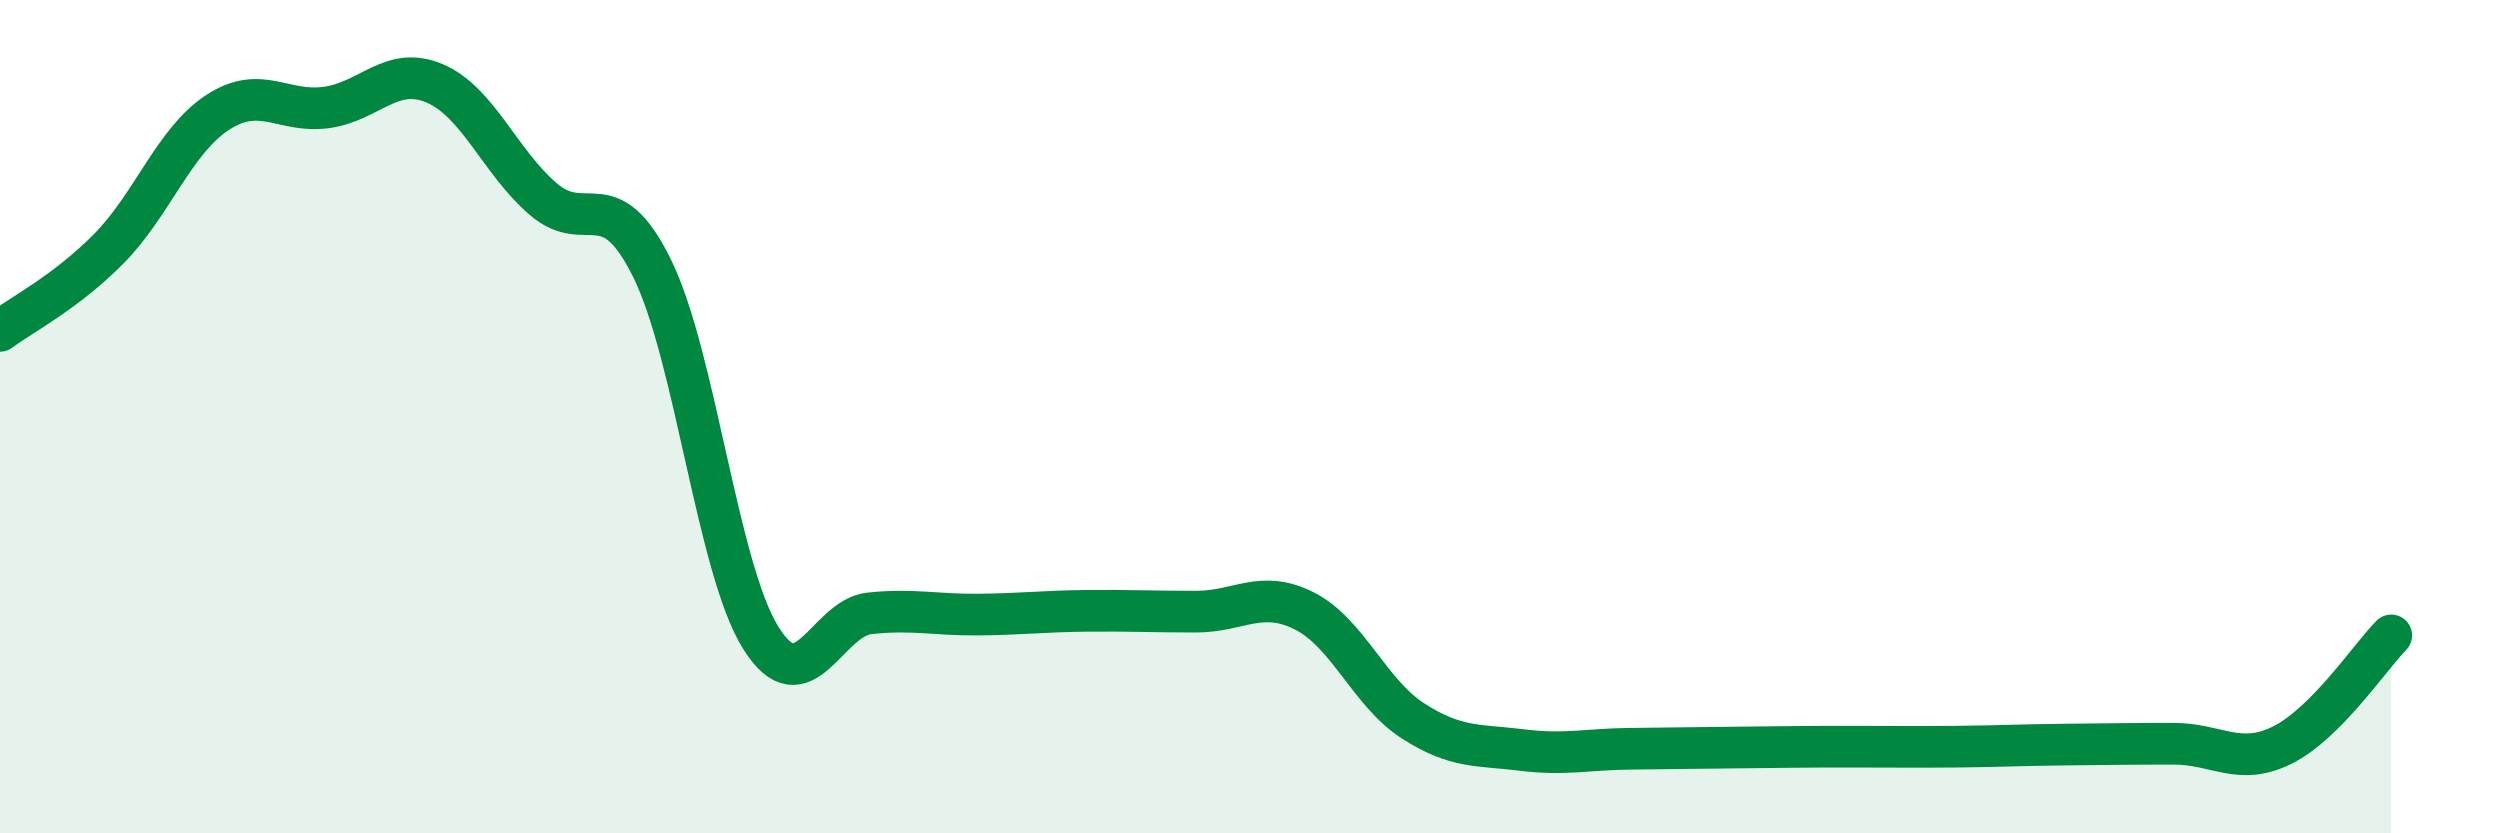
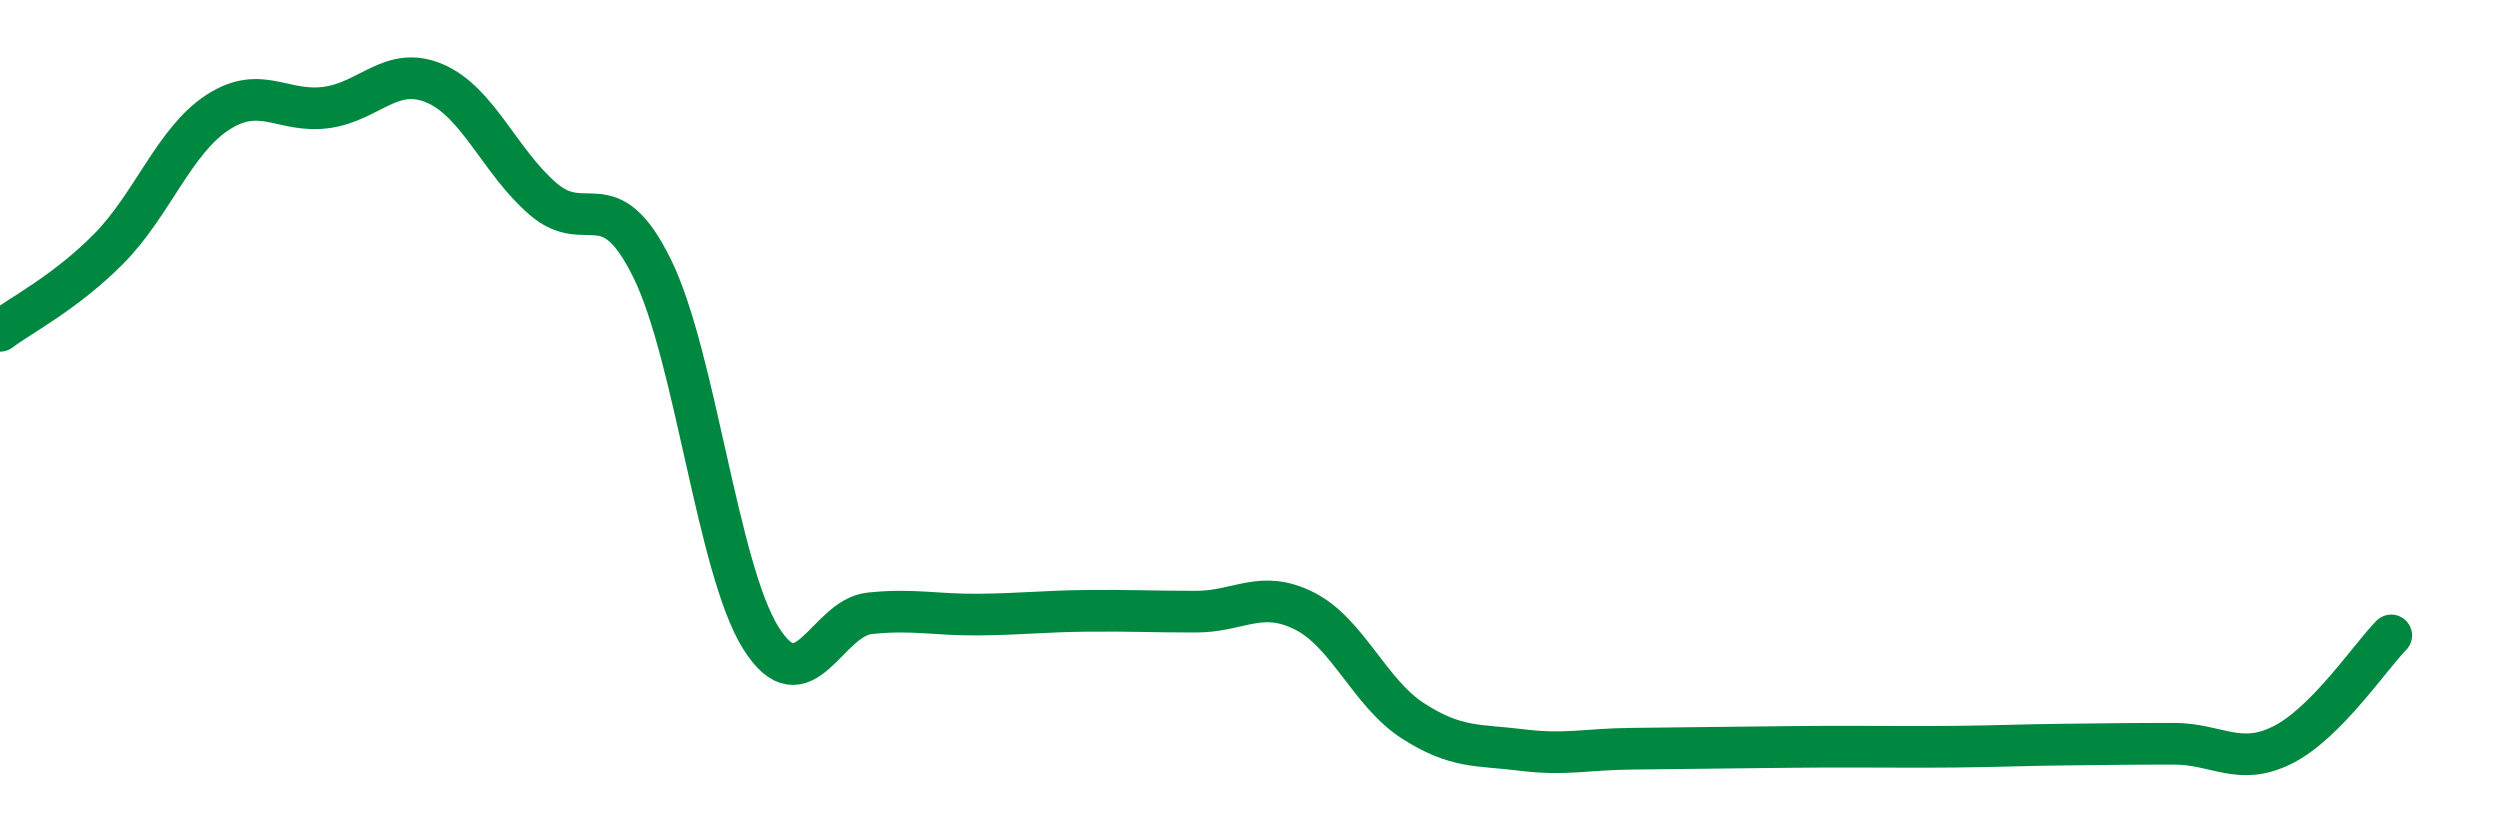
<svg xmlns="http://www.w3.org/2000/svg" width="60" height="20" viewBox="0 0 60 20">
-   <path d="M 0,7.94 C 0.52,7.55 1.57,7.02 2.61,5.97 C 3.65,4.92 4.18,3.38 5.22,2.7 C 6.26,2.02 6.79,2.72 7.83,2.58 C 8.87,2.44 9.39,1.56 10.43,2 C 11.47,2.44 12,3.89 13.04,4.78 C 14.08,5.67 14.61,4.33 15.65,6.44 C 16.69,8.55 17.22,13.65 18.26,15.31 C 19.3,16.97 19.83,14.83 20.87,14.72 C 21.91,14.61 22.44,14.76 23.48,14.75 C 24.52,14.74 25.05,14.67 26.09,14.66 C 27.13,14.65 27.66,14.68 28.7,14.68 C 29.74,14.68 30.26,14.14 31.3,14.66 C 32.34,15.18 32.87,16.63 33.91,17.3 C 34.95,17.97 35.48,17.87 36.52,18 C 37.56,18.13 38.09,17.98 39.13,17.97 C 40.17,17.96 40.7,17.95 41.74,17.94 C 42.78,17.93 43.31,17.92 44.35,17.92 C 45.39,17.92 45.92,17.93 46.96,17.92 C 48,17.91 48.53,17.88 49.57,17.87 C 50.61,17.86 51.13,17.85 52.17,17.85 C 53.21,17.85 53.74,18.4 54.78,17.88 C 55.82,17.36 56.87,15.78 57.39,15.25L57.39 20L0 20Z" fill="#008740" opacity="0.1" stroke-linecap="round" stroke-linejoin="round" />
  <path d="M 0,7.94 C 0.52,7.55 1.57,7.02 2.61,5.97 C 3.65,4.92 4.18,3.38 5.22,2.7 C 6.26,2.02 6.79,2.72 7.83,2.58 C 8.87,2.44 9.39,1.56 10.43,2 C 11.47,2.44 12,3.89 13.04,4.78 C 14.08,5.67 14.61,4.33 15.65,6.44 C 16.69,8.55 17.22,13.65 18.26,15.31 C 19.3,16.97 19.83,14.83 20.87,14.72 C 21.91,14.61 22.44,14.76 23.48,14.75 C 24.52,14.74 25.05,14.67 26.09,14.66 C 27.13,14.65 27.66,14.68 28.7,14.68 C 29.74,14.68 30.26,14.14 31.3,14.66 C 32.34,15.18 32.87,16.63 33.91,17.3 C 34.95,17.97 35.48,17.87 36.52,18 C 37.56,18.13 38.09,17.98 39.13,17.97 C 40.17,17.96 40.7,17.95 41.74,17.94 C 42.78,17.93 43.31,17.92 44.35,17.92 C 45.39,17.92 45.92,17.93 46.96,17.92 C 48,17.91 48.53,17.88 49.57,17.87 C 50.61,17.86 51.13,17.85 52.17,17.85 C 53.21,17.85 53.74,18.4 54.78,17.88 C 55.82,17.36 56.87,15.78 57.39,15.25" stroke="#008740" stroke-width="1" fill="none" stroke-linecap="round" stroke-linejoin="round" />
</svg>